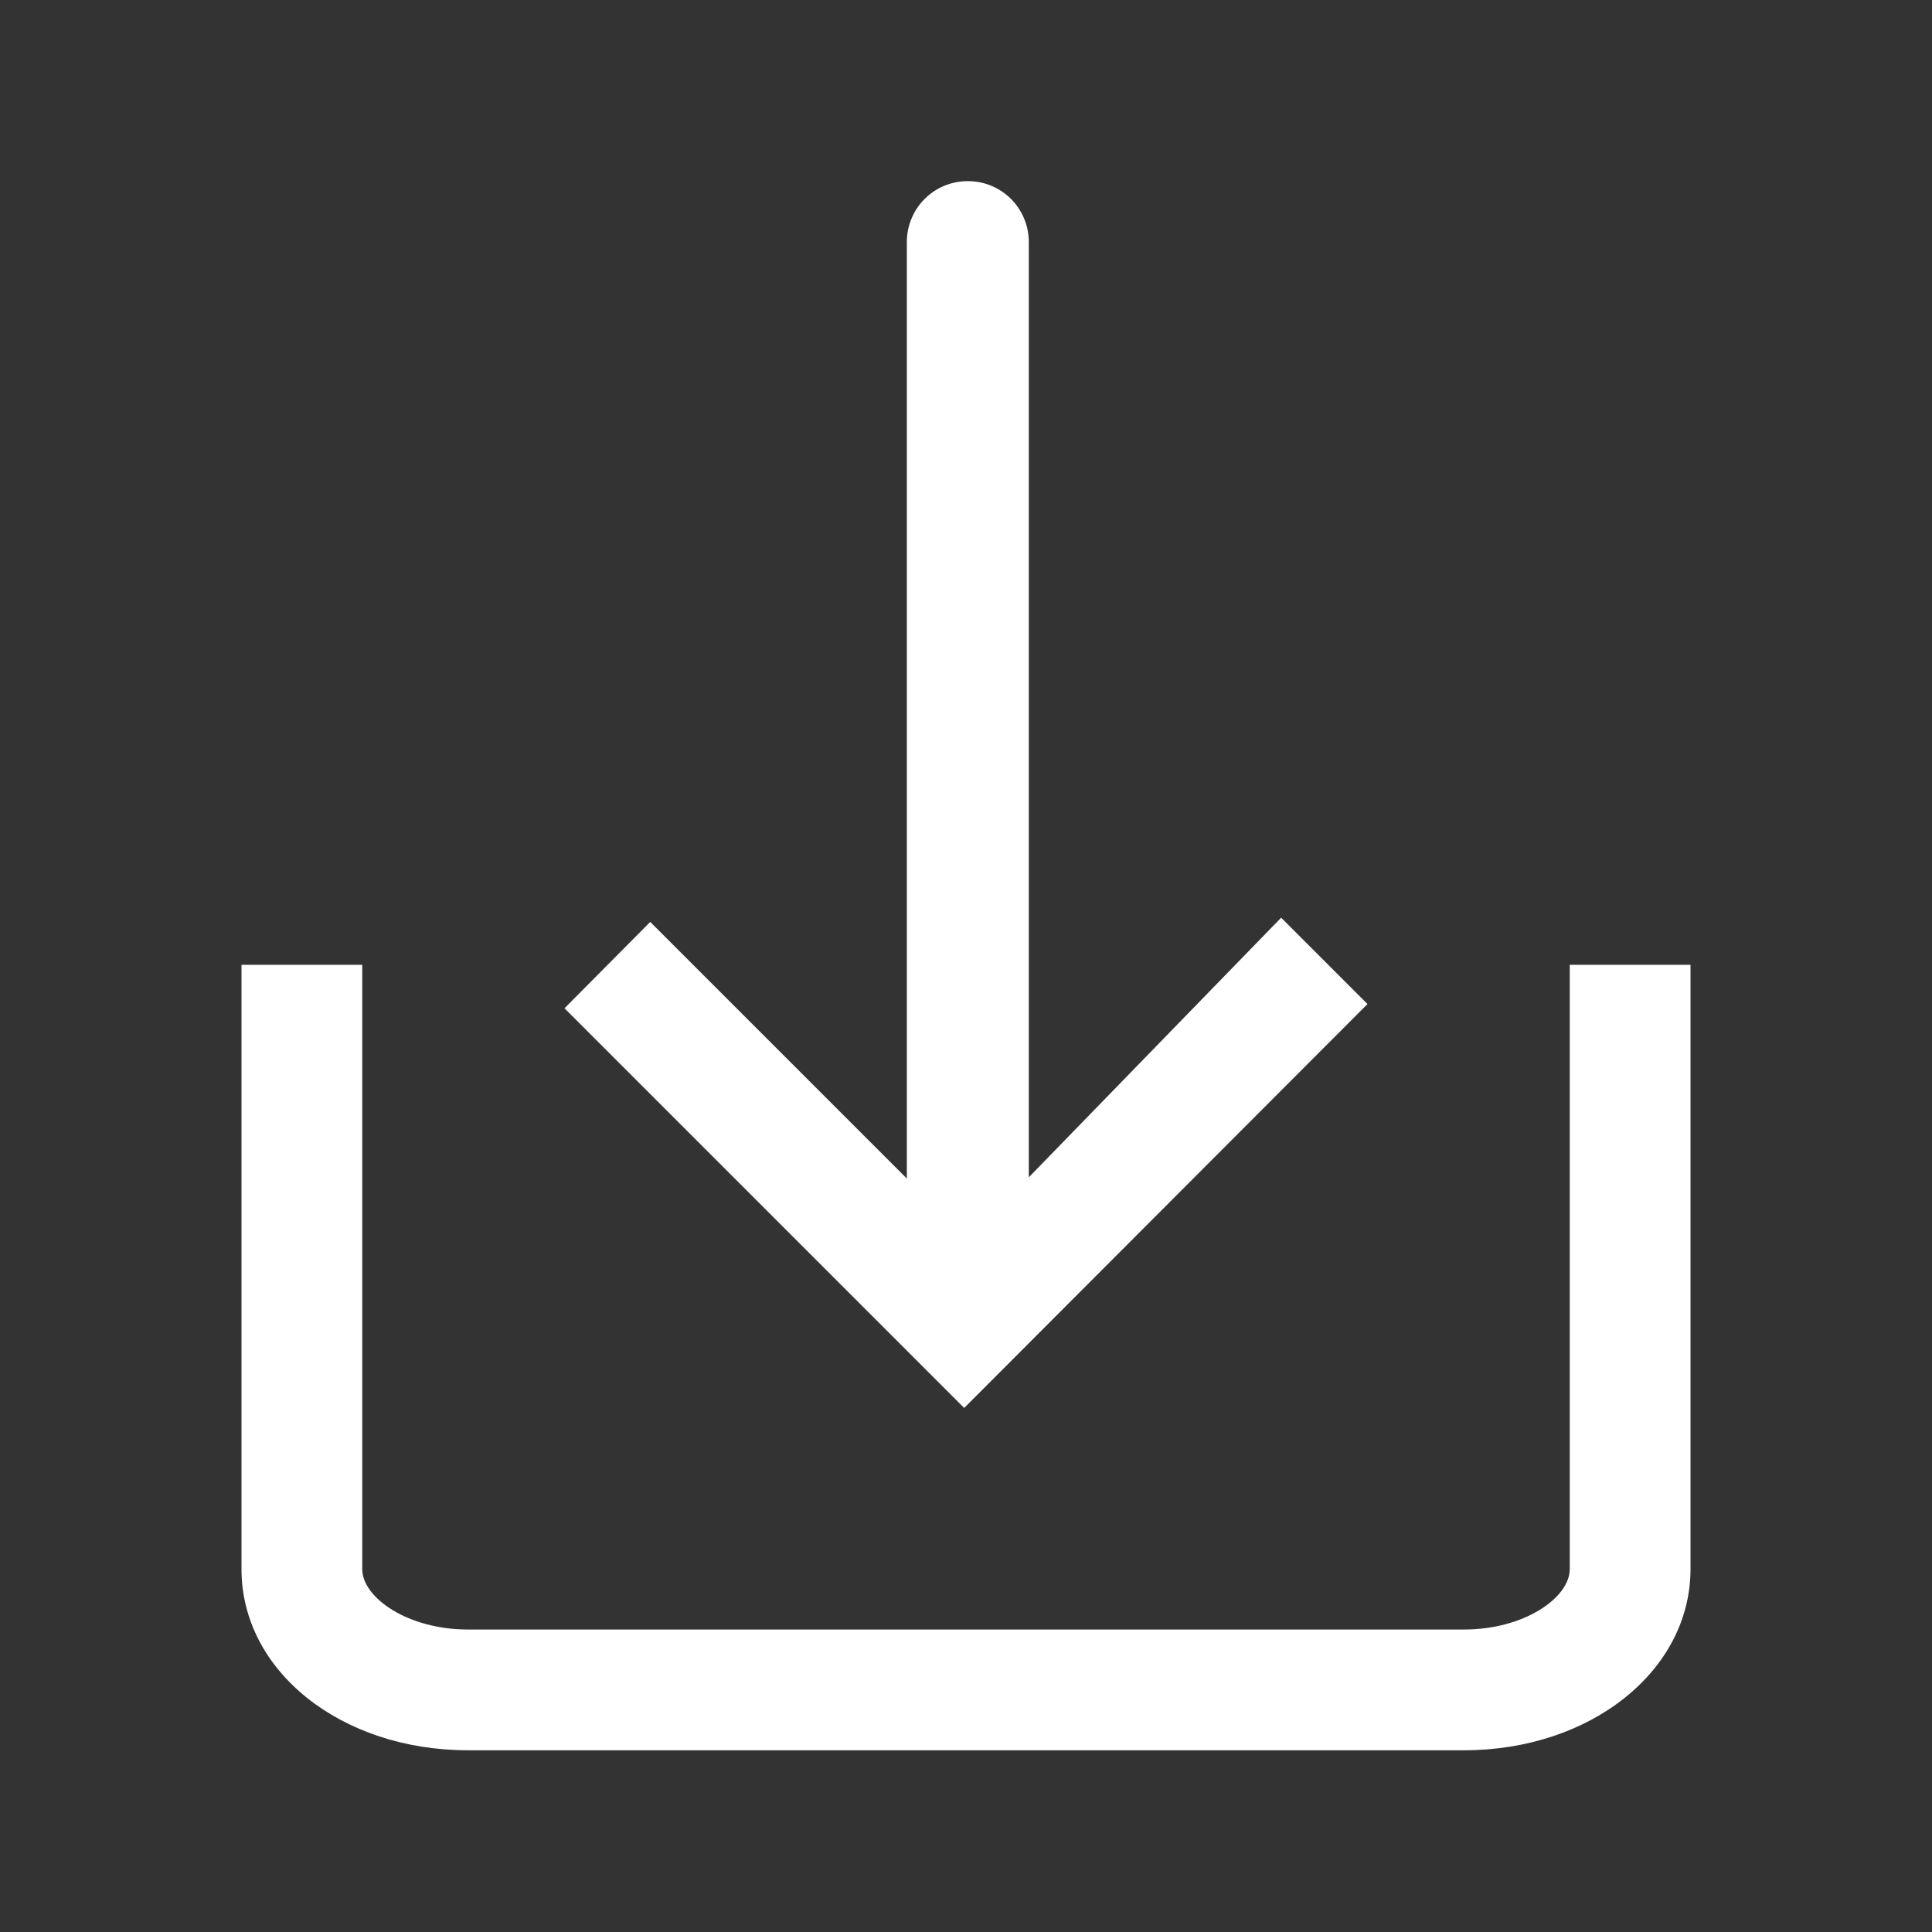
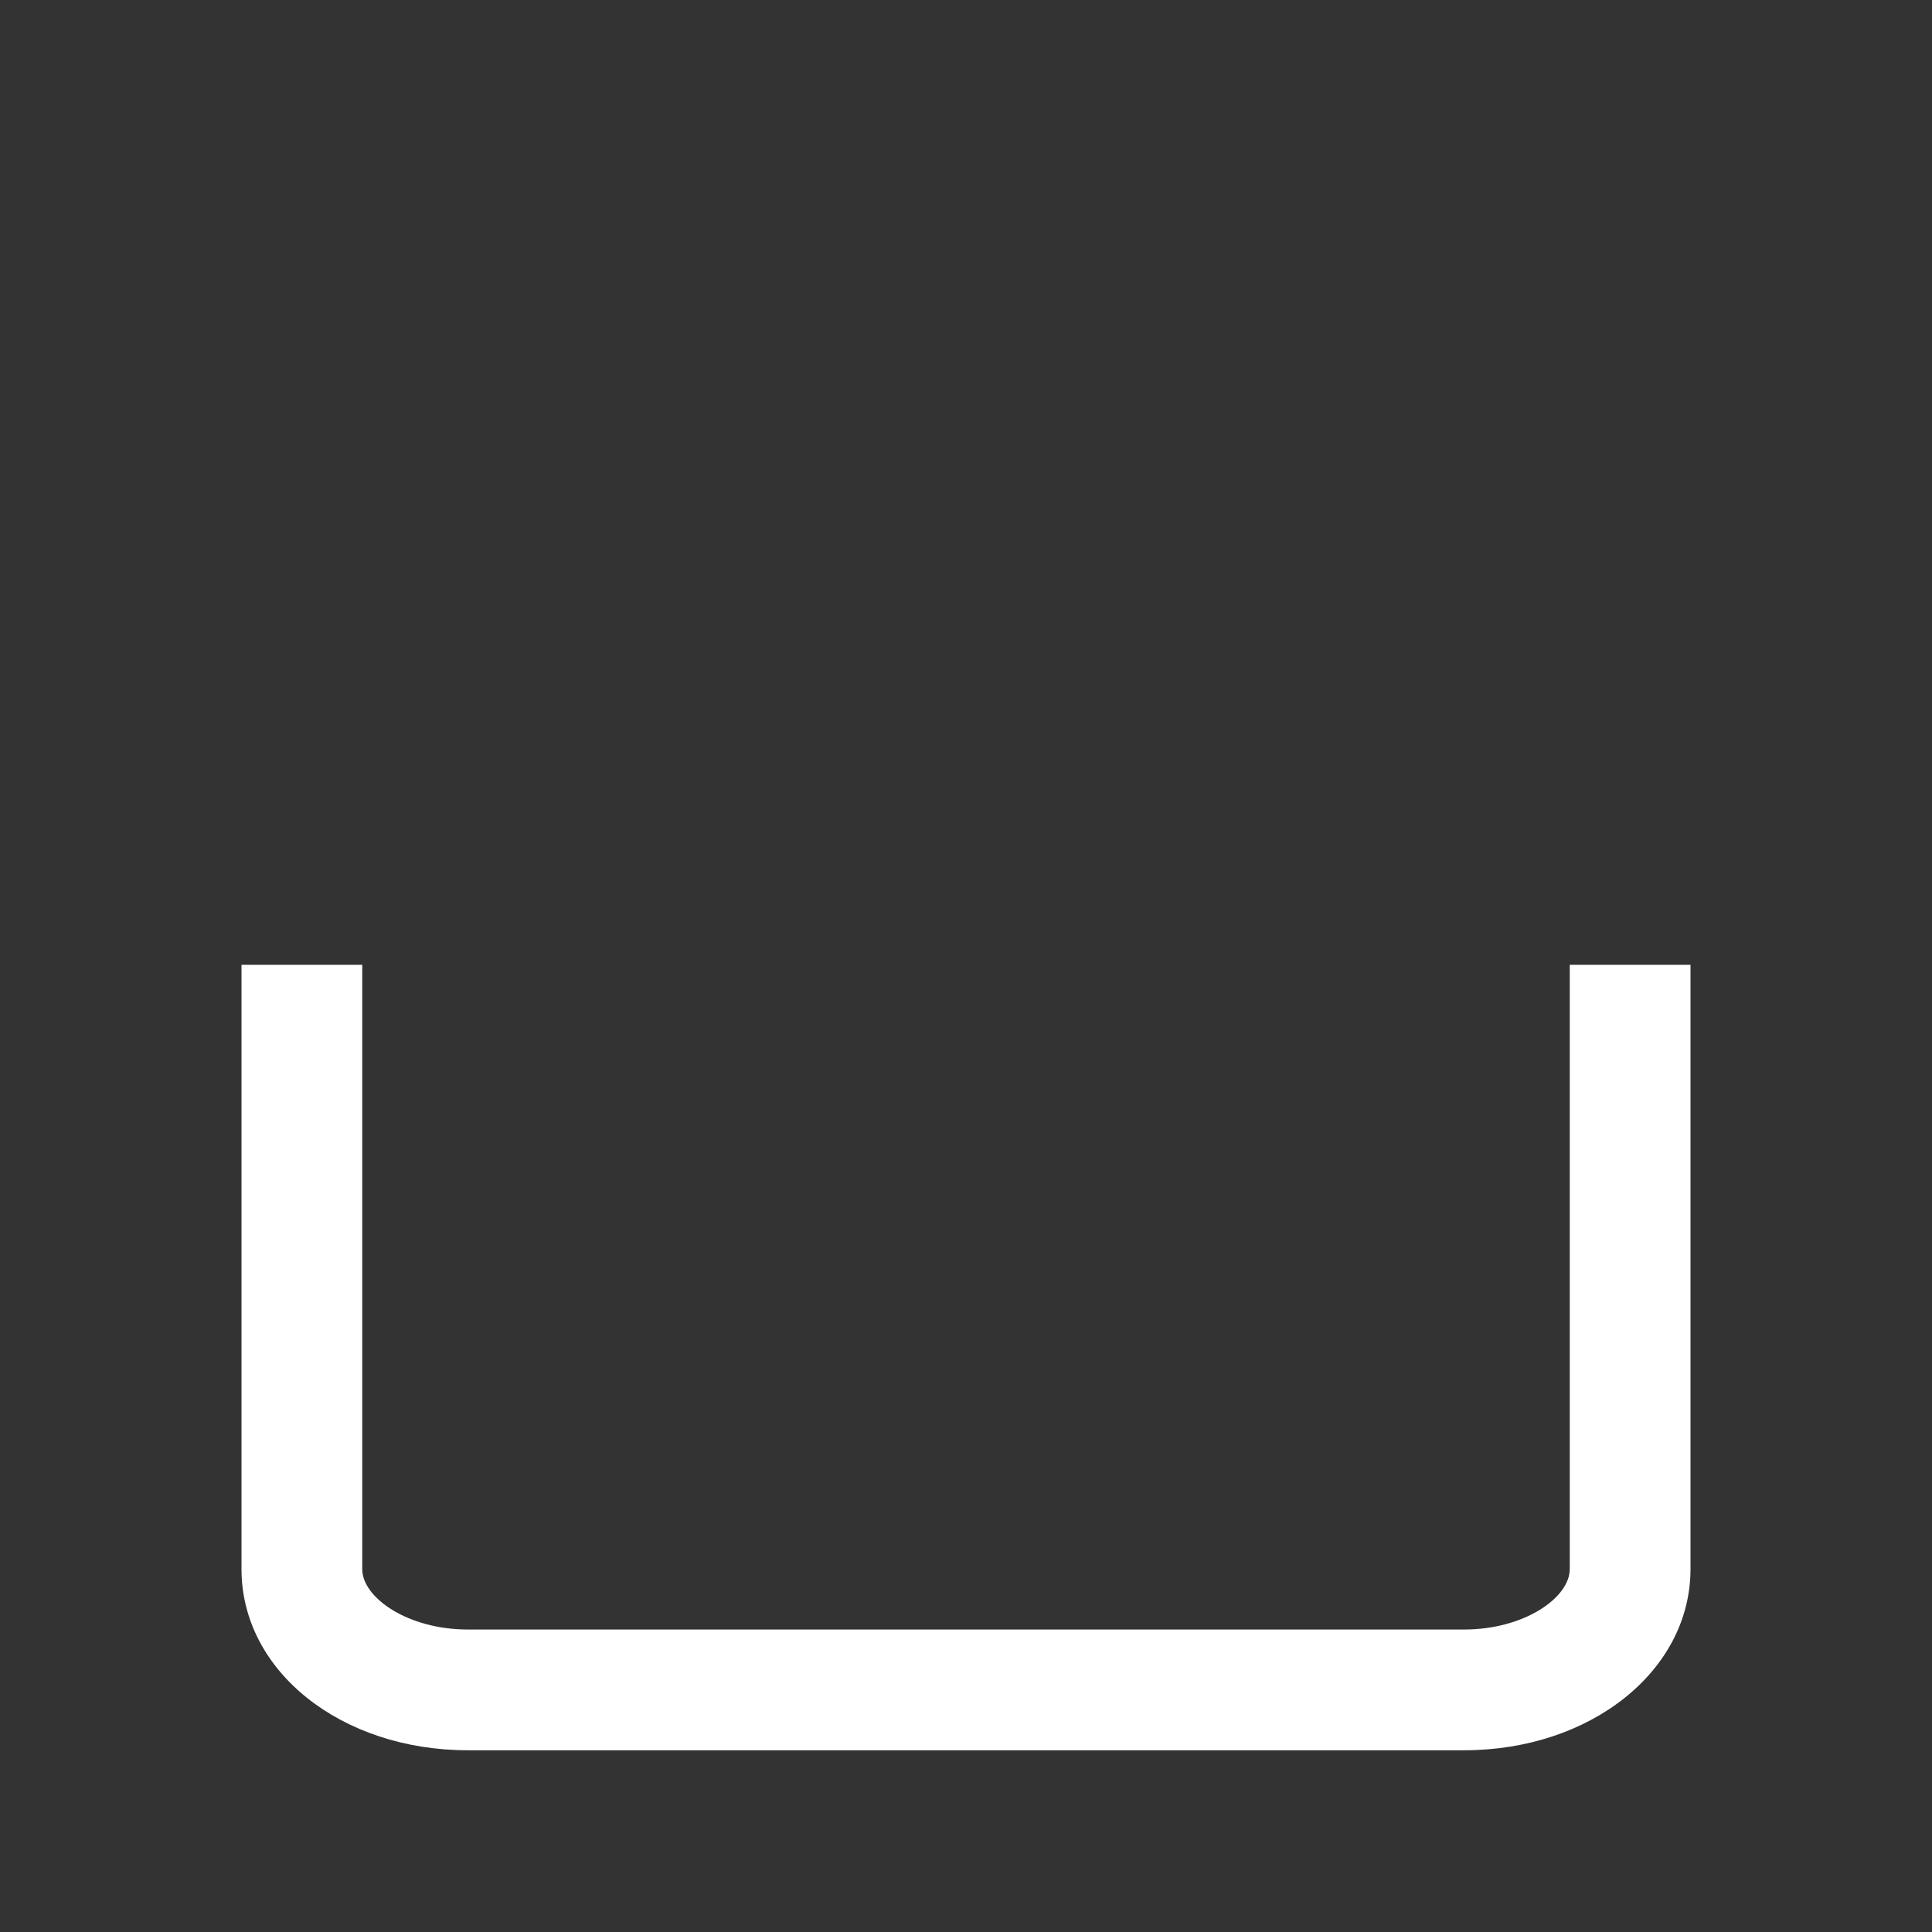
<svg xmlns="http://www.w3.org/2000/svg" id="kundenplus" viewBox="0 0 32 32">
  <rect x="0" y="0" width="32" height="32" fill="#333333" stroke="none" />
  <defs>
    <style>.cls-1{fill:#fff;}</style>
  </defs>
-   <path class="cls-1" d="M22.65,16.63l-1.43-1.43-4.18,4.3V4.01c0-.56-.45-1.01-1.01-1.01s-1.01,.45-1.01,1.01v15.51l-4.25-4.25-1.42,1.43,6.62,6.62,6.67-6.68Z" />
  <path class="cls-1" d="M26,15.98v10.01c0,.47-.75,1-1.75,1H7.75c-1,0-1.75-.53-1.75-1V15.98h-2v10.01c0,1.69,1.65,3,3.75,3H24.25c2.1,0,3.75-1.32,3.75-3V15.98h-2Z" />
</svg>